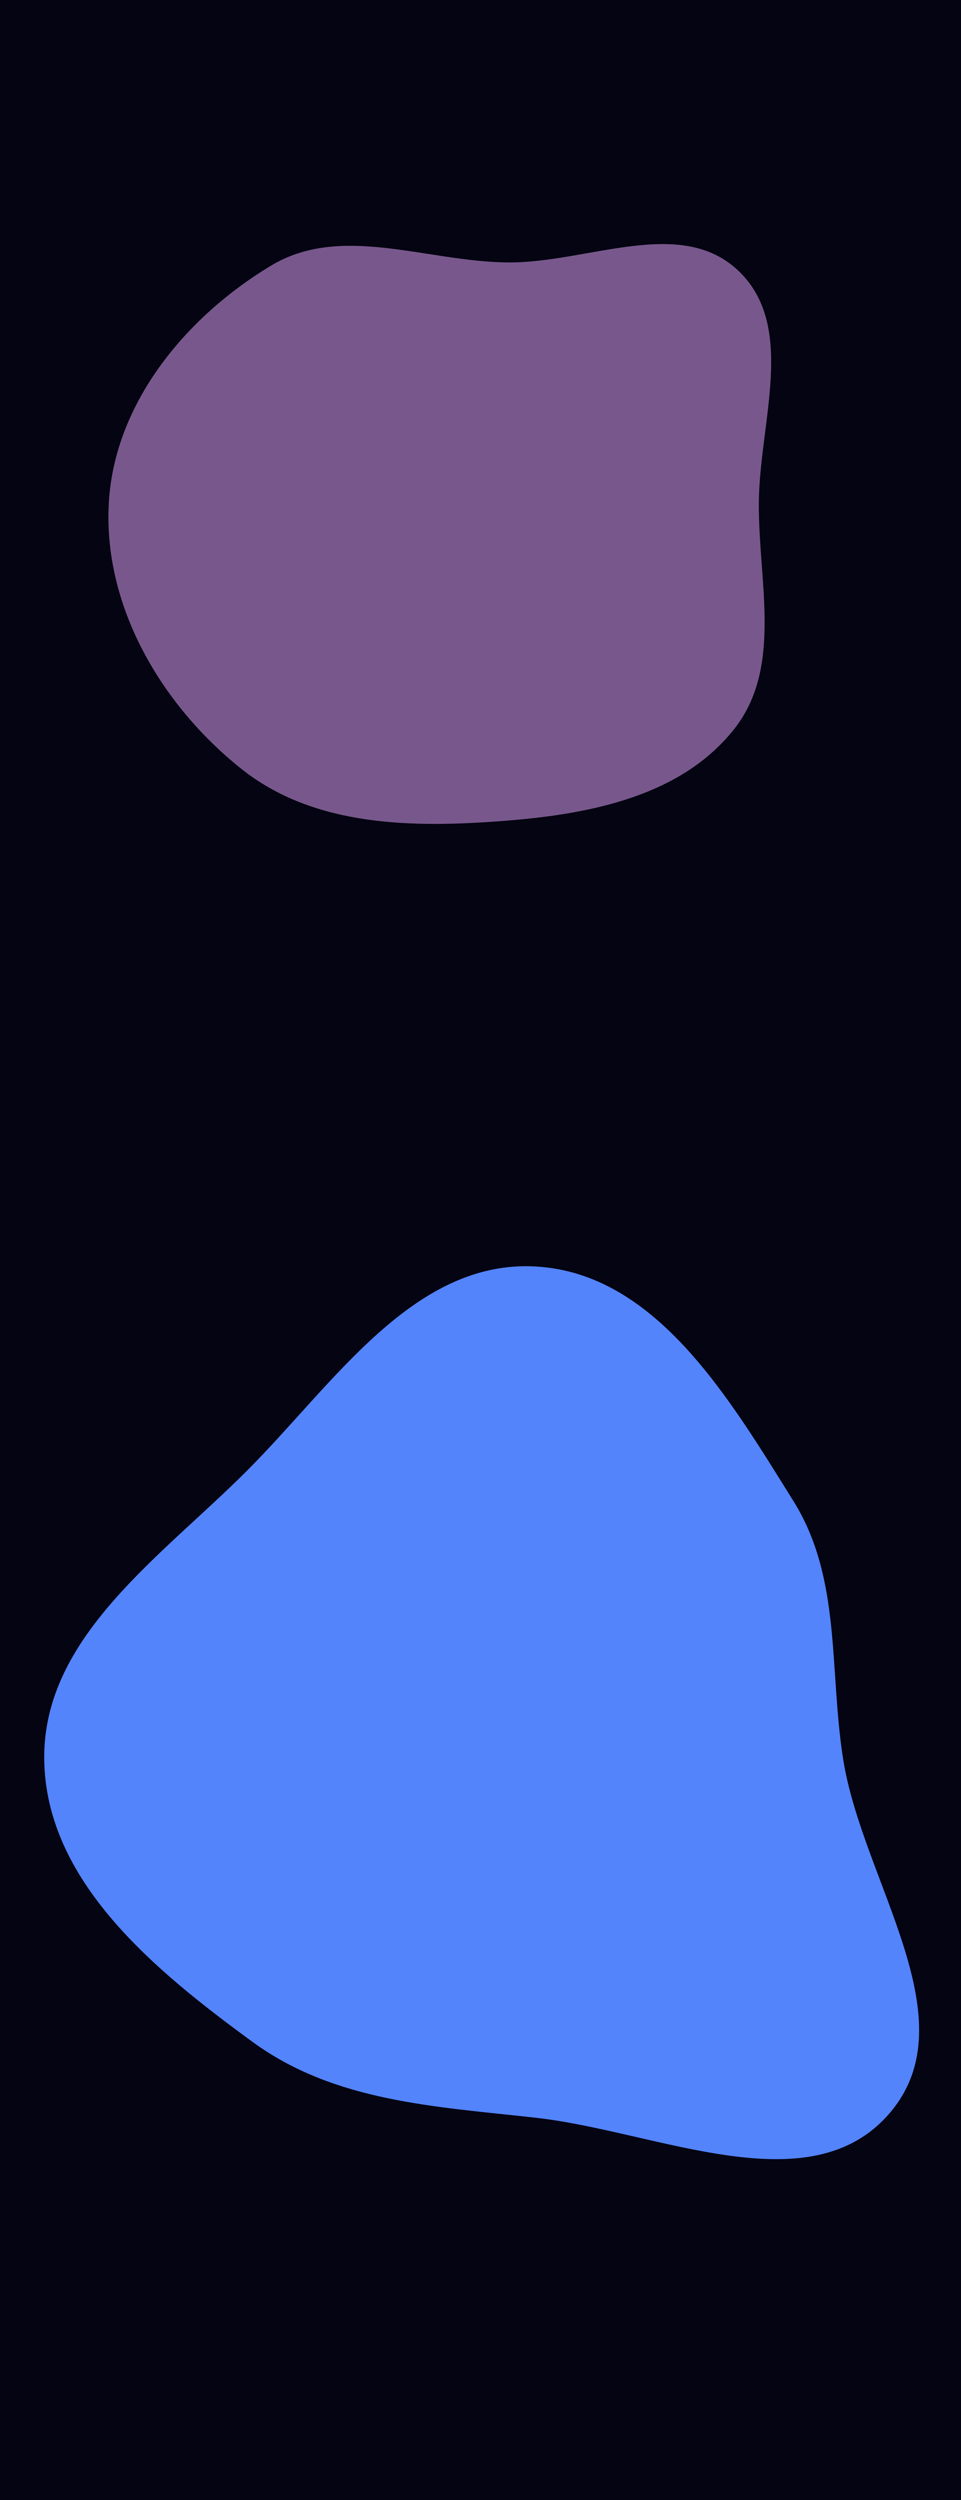
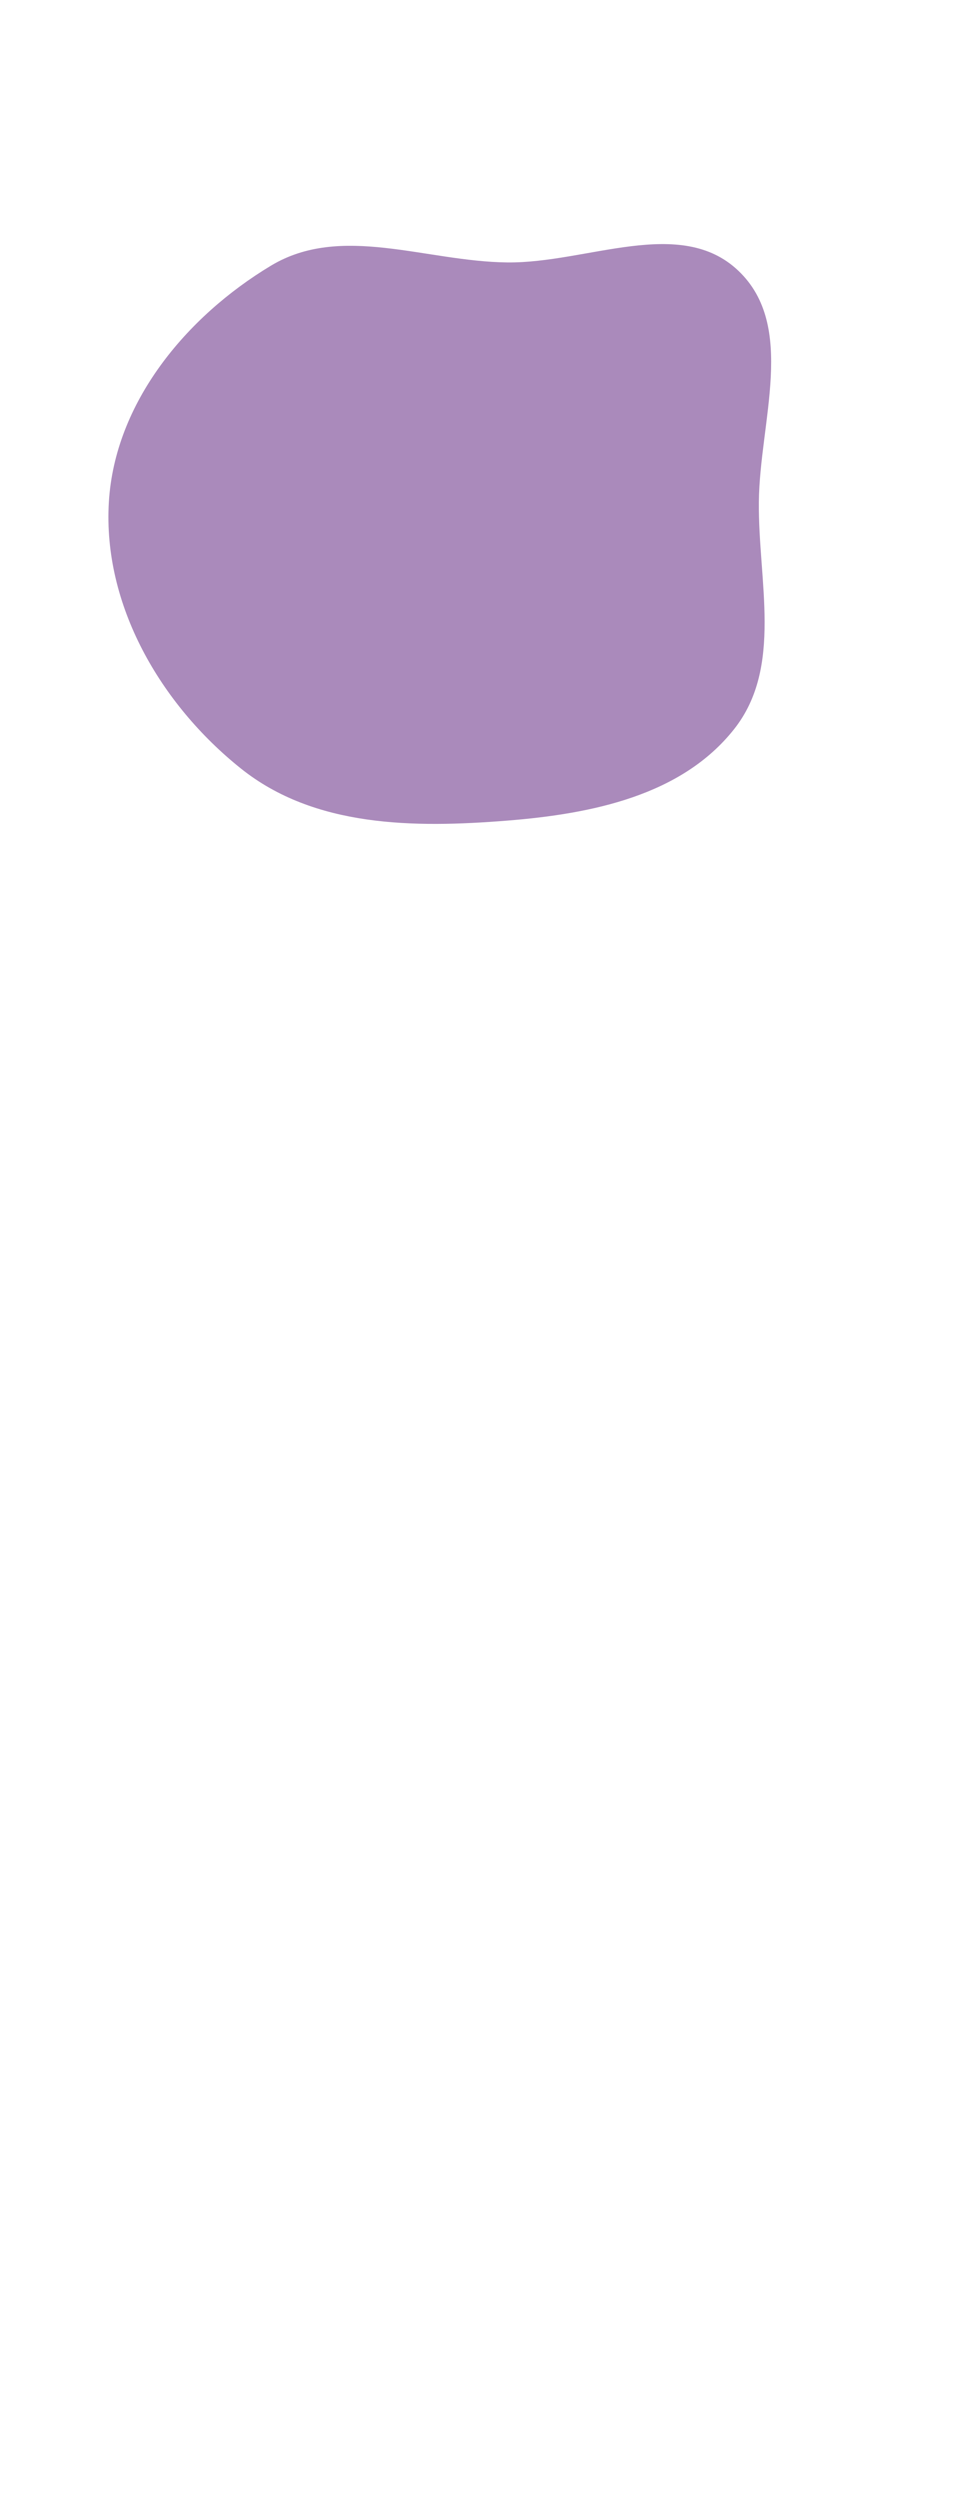
<svg xmlns="http://www.w3.org/2000/svg" width="390" height="1014" fill="none">
  <g clip-path="url(#a)">
-     <path fill="#050412" d="M0 0h390v1014H0z" />
    <g filter="url(#b)">
-       <path fill="#956DAA" fill-opacity=".8" fill-rule="evenodd" d="M205.87 106.442c32.525.359 70.247-19.03 93.805 3.398 23.633 22.501 8.594 61.174 8.289 93.805-.299 32.092 9.876 66.891-10.022 92.072-21.329 26.99-57.781 34.38-92.072 37.123-38.04 3.043-78.271 2.71-108.084-21.112-32.66-26.097-56.098-66.351-53.604-108.083 2.403-40.228 31.253-75.134 65.791-95.897 28.483-17.123 62.665-1.672 95.897-1.306z" clip-rule="evenodd" />
+       <path fill="#956DAA" fill-opacity=".8" fill-rule="evenodd" d="M205.87 106.442c32.525.359 70.247-19.03 93.805 3.398 23.633 22.501 8.594 61.174 8.289 93.805-.299 32.092 9.876 66.891-10.022 92.072-21.329 26.99-57.781 34.38-92.072 37.123-38.04 3.043-78.271 2.71-108.084-21.112-32.66-26.097-56.098-66.351-53.604-108.083 2.403-40.228 31.253-75.134 65.791-95.897 28.483-17.123 62.665-1.672 95.897-1.306" clip-rule="evenodd" />
    </g>
    <g filter="url(#c)">
-       <path fill="#5384FC" fill-rule="evenodd" d="M217.359 513.684c48.926 2.736 78.665 53.574 104.628 95.132 19.564 31.315 14.436 68.153 20.171 104.629 7.799 49.601 51.557 105.553 18.868 143.666-32.414 37.792-94.187 7.364-143.667 1.838-40.924-4.571-81.535-6.432-114.8-30.705-39.92-29.129-84.136-65.384-84.61-114.799-.477-49.591 47.349-81.927 82.386-117.025 35.086-35.148 67.439-85.509 117.024-82.736z" clip-rule="evenodd" />
-     </g>
+       </g>
  </g>
  <defs>
    <filter id="b" width="1068.96" height="1035.18" x="-356" y="-301" color-interpolation-filters="sRGB" filterUnits="userSpaceOnUse">
      <feFlood flood-opacity="0" result="BackgroundImageFix" />
      <feBlend in="SourceGraphic" in2="BackgroundImageFix" result="shape" />
      <feGaussianBlur result="effect1_foregroundBlur_167_16285" stdDeviation="200" />
    </filter>
    <filter id="c" width="1155.06" height="1162.18" x="-382.055" y="113.574" color-interpolation-filters="sRGB" filterUnits="userSpaceOnUse">
      <feFlood flood-opacity="0" result="BackgroundImageFix" />
      <feBlend in="SourceGraphic" in2="BackgroundImageFix" result="shape" />
      <feGaussianBlur result="effect1_foregroundBlur_167_16285" stdDeviation="200" />
    </filter>
    <clipPath id="a">
      <path fill="#fff" d="M0 0h390v1014H0z" />
    </clipPath>
  </defs>
</svg>